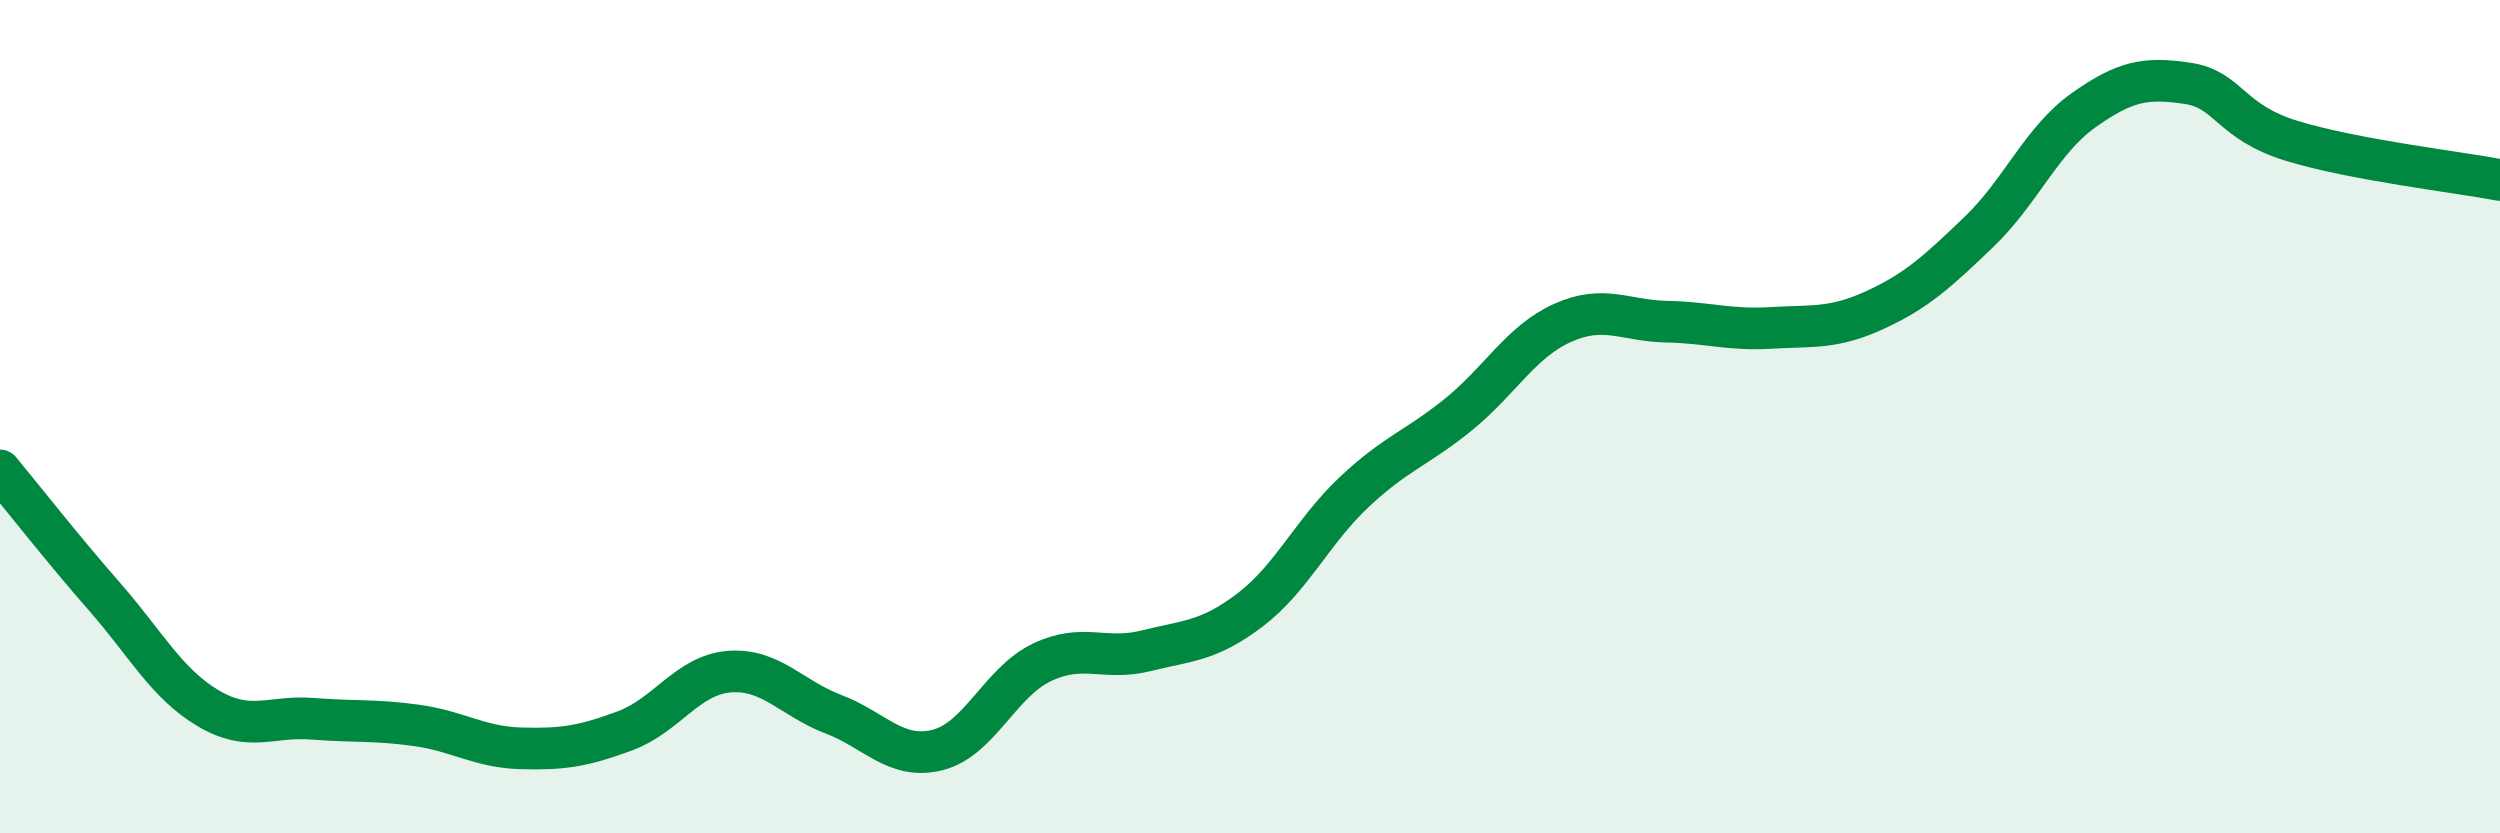
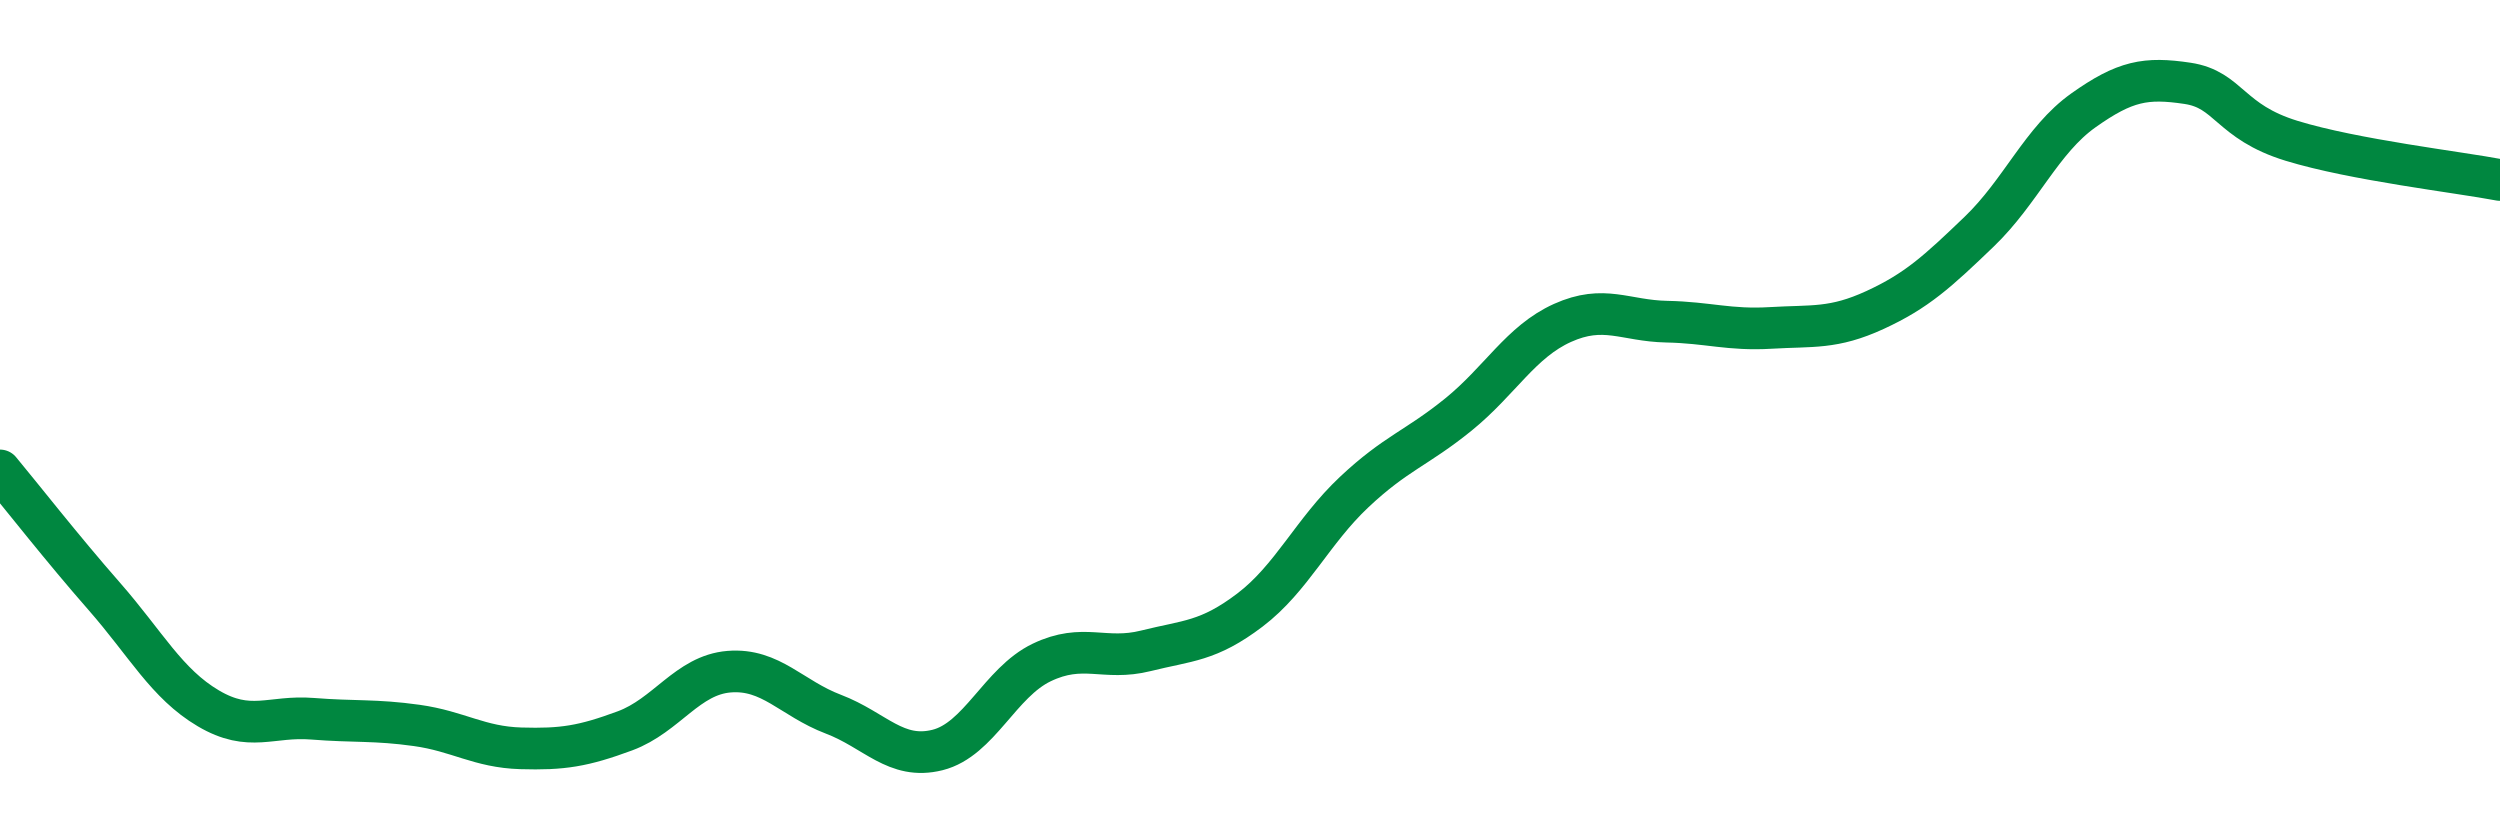
<svg xmlns="http://www.w3.org/2000/svg" width="60" height="20" viewBox="0 0 60 20">
-   <path d="M 0,11.29 C 0.5,11.89 1.5,13.17 2.5,14.31 C 3.5,15.45 4,16.41 5,17 C 6,17.59 6.5,17.17 7.5,17.25 C 8.5,17.33 9,17.27 10,17.41 C 11,17.55 11.5,17.93 12.5,17.96 C 13.5,17.99 14,17.91 15,17.54 C 16,17.17 16.5,16.2 17.5,16.12 C 18.5,16.04 19,16.76 20,17.14 C 21,17.52 21.5,18.25 22.5,18 C 23.5,17.75 24,16.38 25,15.9 C 26,15.42 26.5,15.87 27.5,15.62 C 28.5,15.37 29,15.4 30,14.64 C 31,13.88 31.5,12.75 32.5,11.81 C 33.5,10.87 34,10.76 35,9.95 C 36,9.14 36.5,8.2 37.5,7.75 C 38.5,7.3 39,7.7 40,7.72 C 41,7.74 41.5,7.93 42.5,7.87 C 43.5,7.81 44,7.9 45,7.44 C 46,6.98 46.5,6.52 47.5,5.56 C 48.5,4.6 49,3.36 50,2.65 C 51,1.94 51.5,1.85 52.5,2 C 53.5,2.15 53.5,2.92 55,3.38 C 56.5,3.84 59,4.13 60,4.32L60 20L0 20Z" fill="#008740" opacity="0.1" stroke-linecap="round" stroke-linejoin="round" />
  <path d="M 0,11.29 C 0.5,11.89 1.5,13.17 2.5,14.31 C 3.5,15.45 4,16.41 5,17 C 6,17.59 6.5,17.17 7.5,17.25 C 8.5,17.33 9,17.27 10,17.41 C 11,17.55 11.5,17.93 12.5,17.96 C 13.5,17.99 14,17.91 15,17.54 C 16,17.17 16.5,16.2 17.5,16.12 C 18.5,16.04 19,16.76 20,17.14 C 21,17.52 21.5,18.25 22.5,18 C 23.5,17.75 24,16.38 25,15.9 C 26,15.42 26.5,15.87 27.5,15.62 C 28.5,15.37 29,15.4 30,14.64 C 31,13.88 31.5,12.75 32.5,11.81 C 33.5,10.87 34,10.76 35,9.95 C 36,9.14 36.5,8.2 37.5,7.75 C 38.5,7.3 39,7.7 40,7.72 C 41,7.74 41.5,7.93 42.5,7.87 C 43.5,7.81 44,7.9 45,7.44 C 46,6.98 46.5,6.52 47.5,5.56 C 48.5,4.6 49,3.36 50,2.65 C 51,1.94 51.5,1.85 52.5,2 C 53.5,2.15 53.5,2.92 55,3.38 C 56.5,3.84 59,4.13 60,4.32" stroke="#008740" stroke-width="1" fill="none" stroke-linecap="round" stroke-linejoin="round" />
</svg>